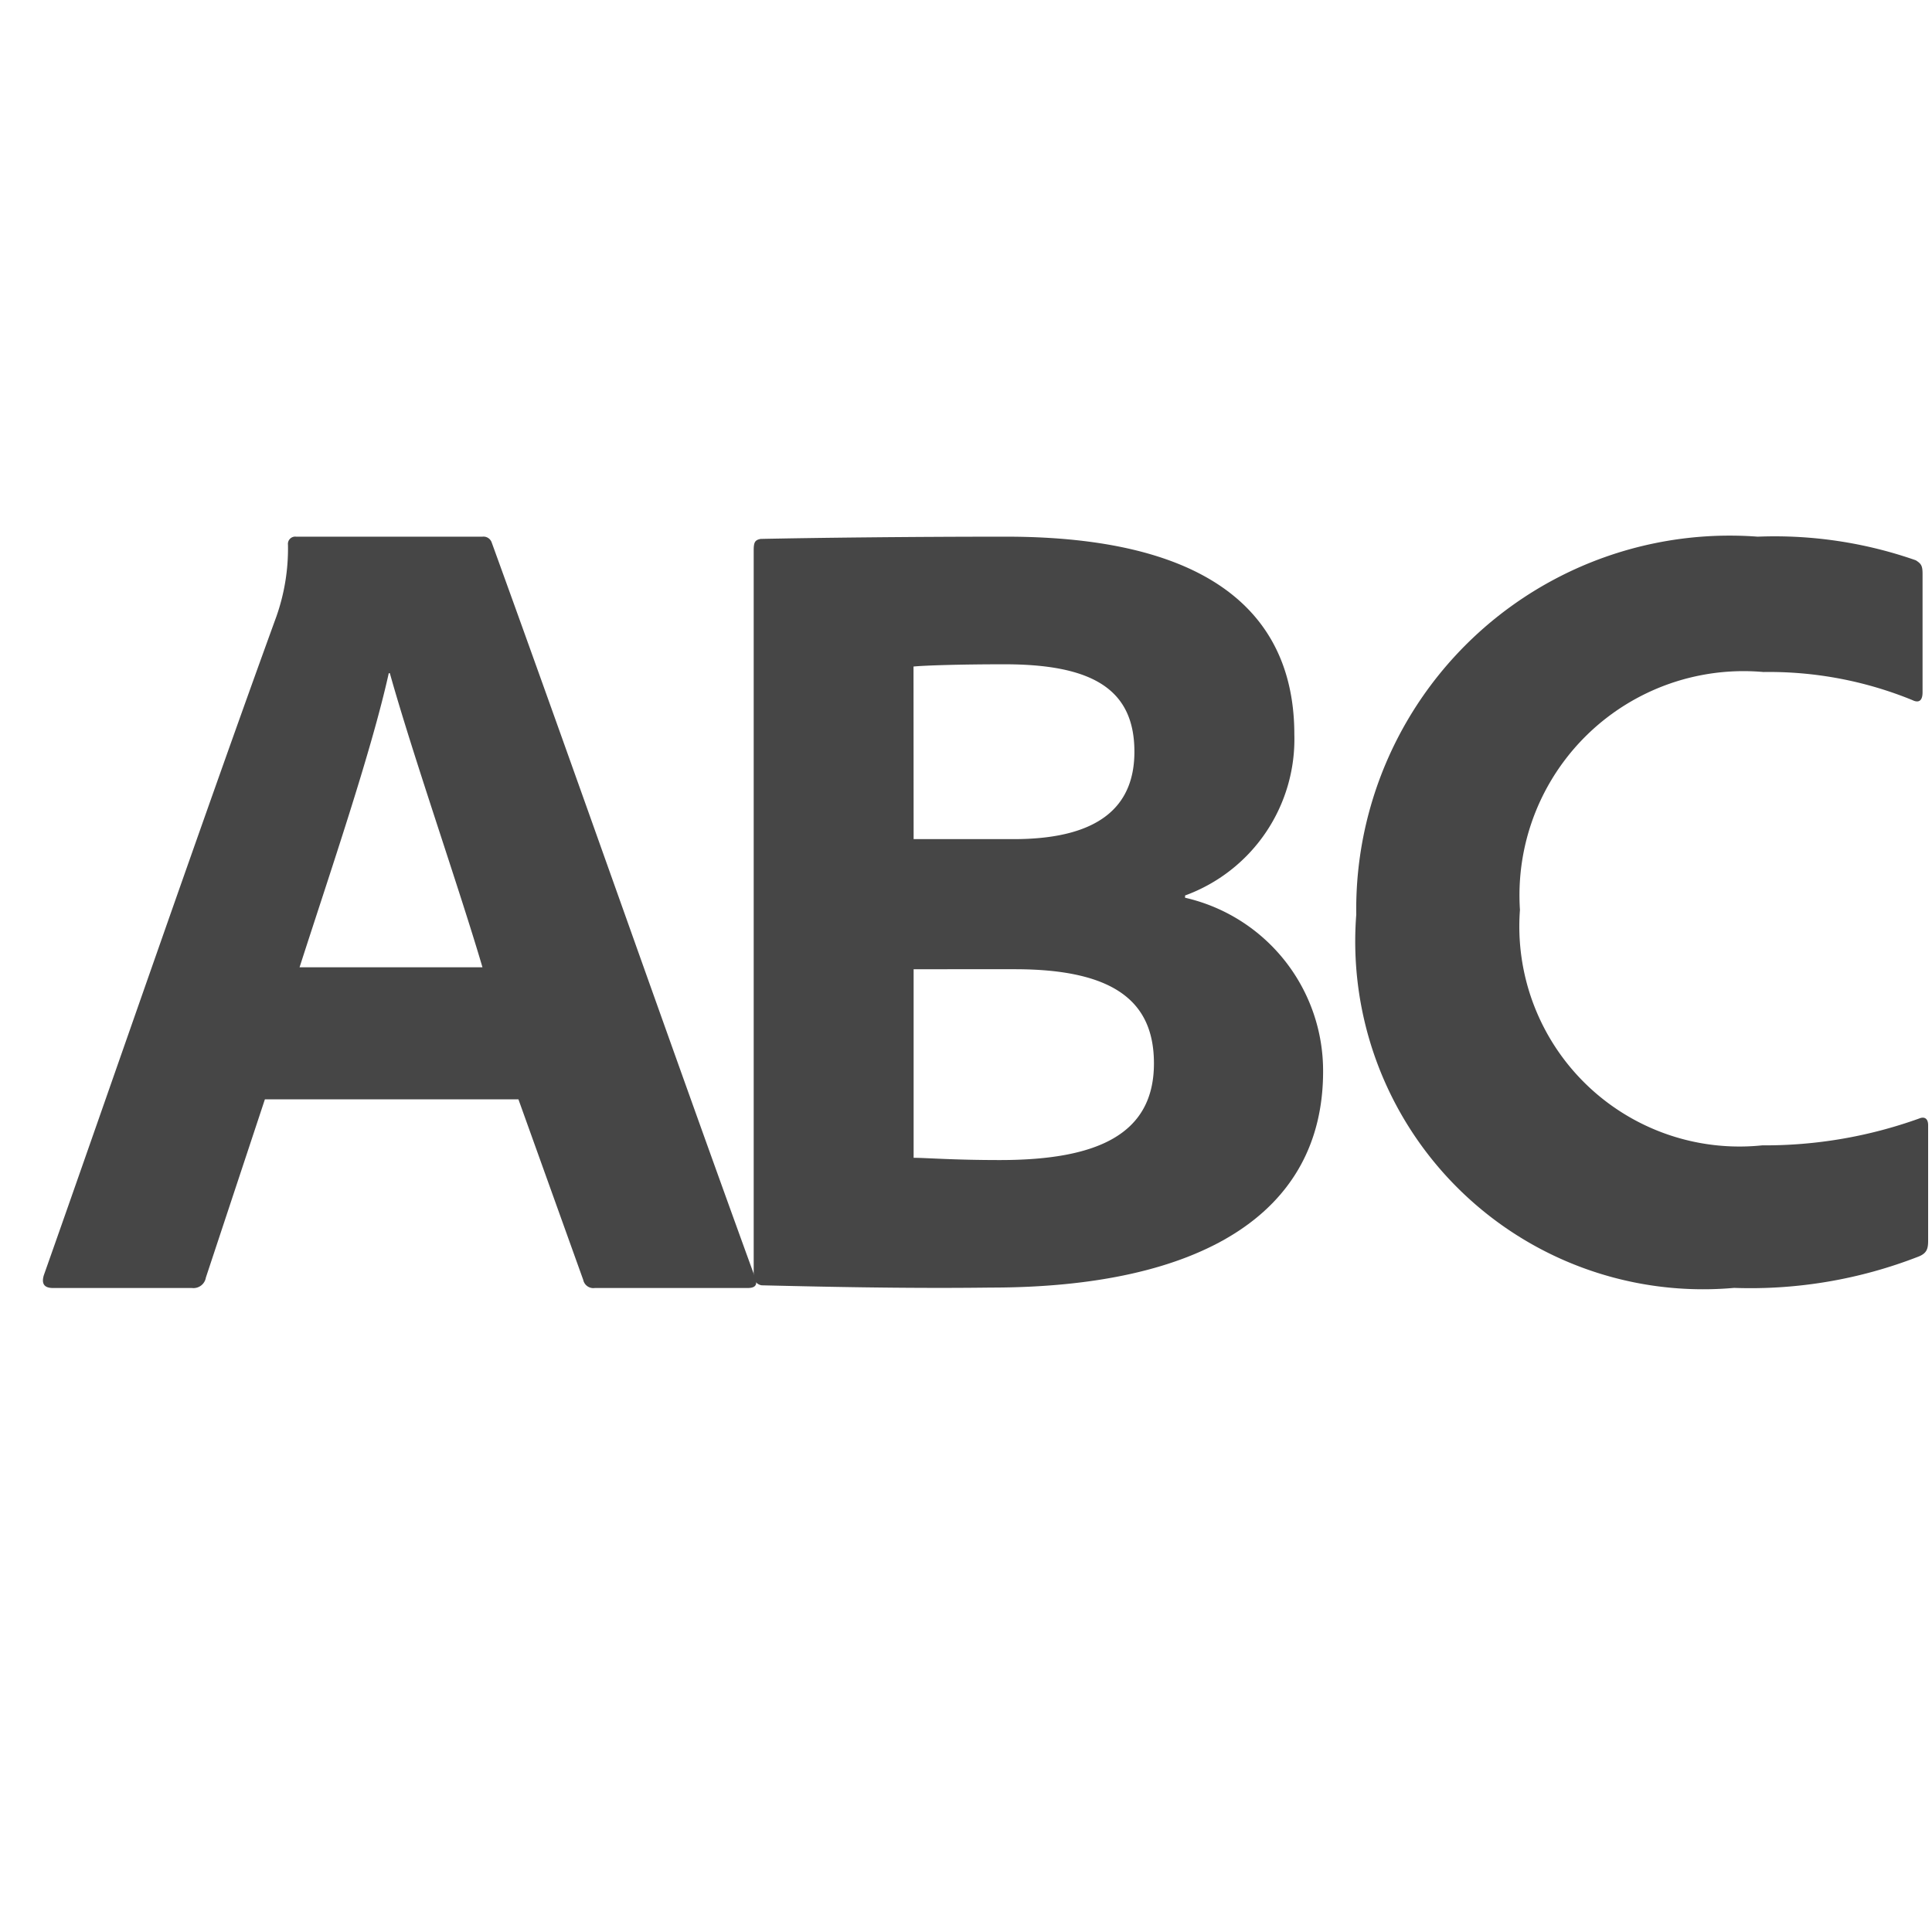
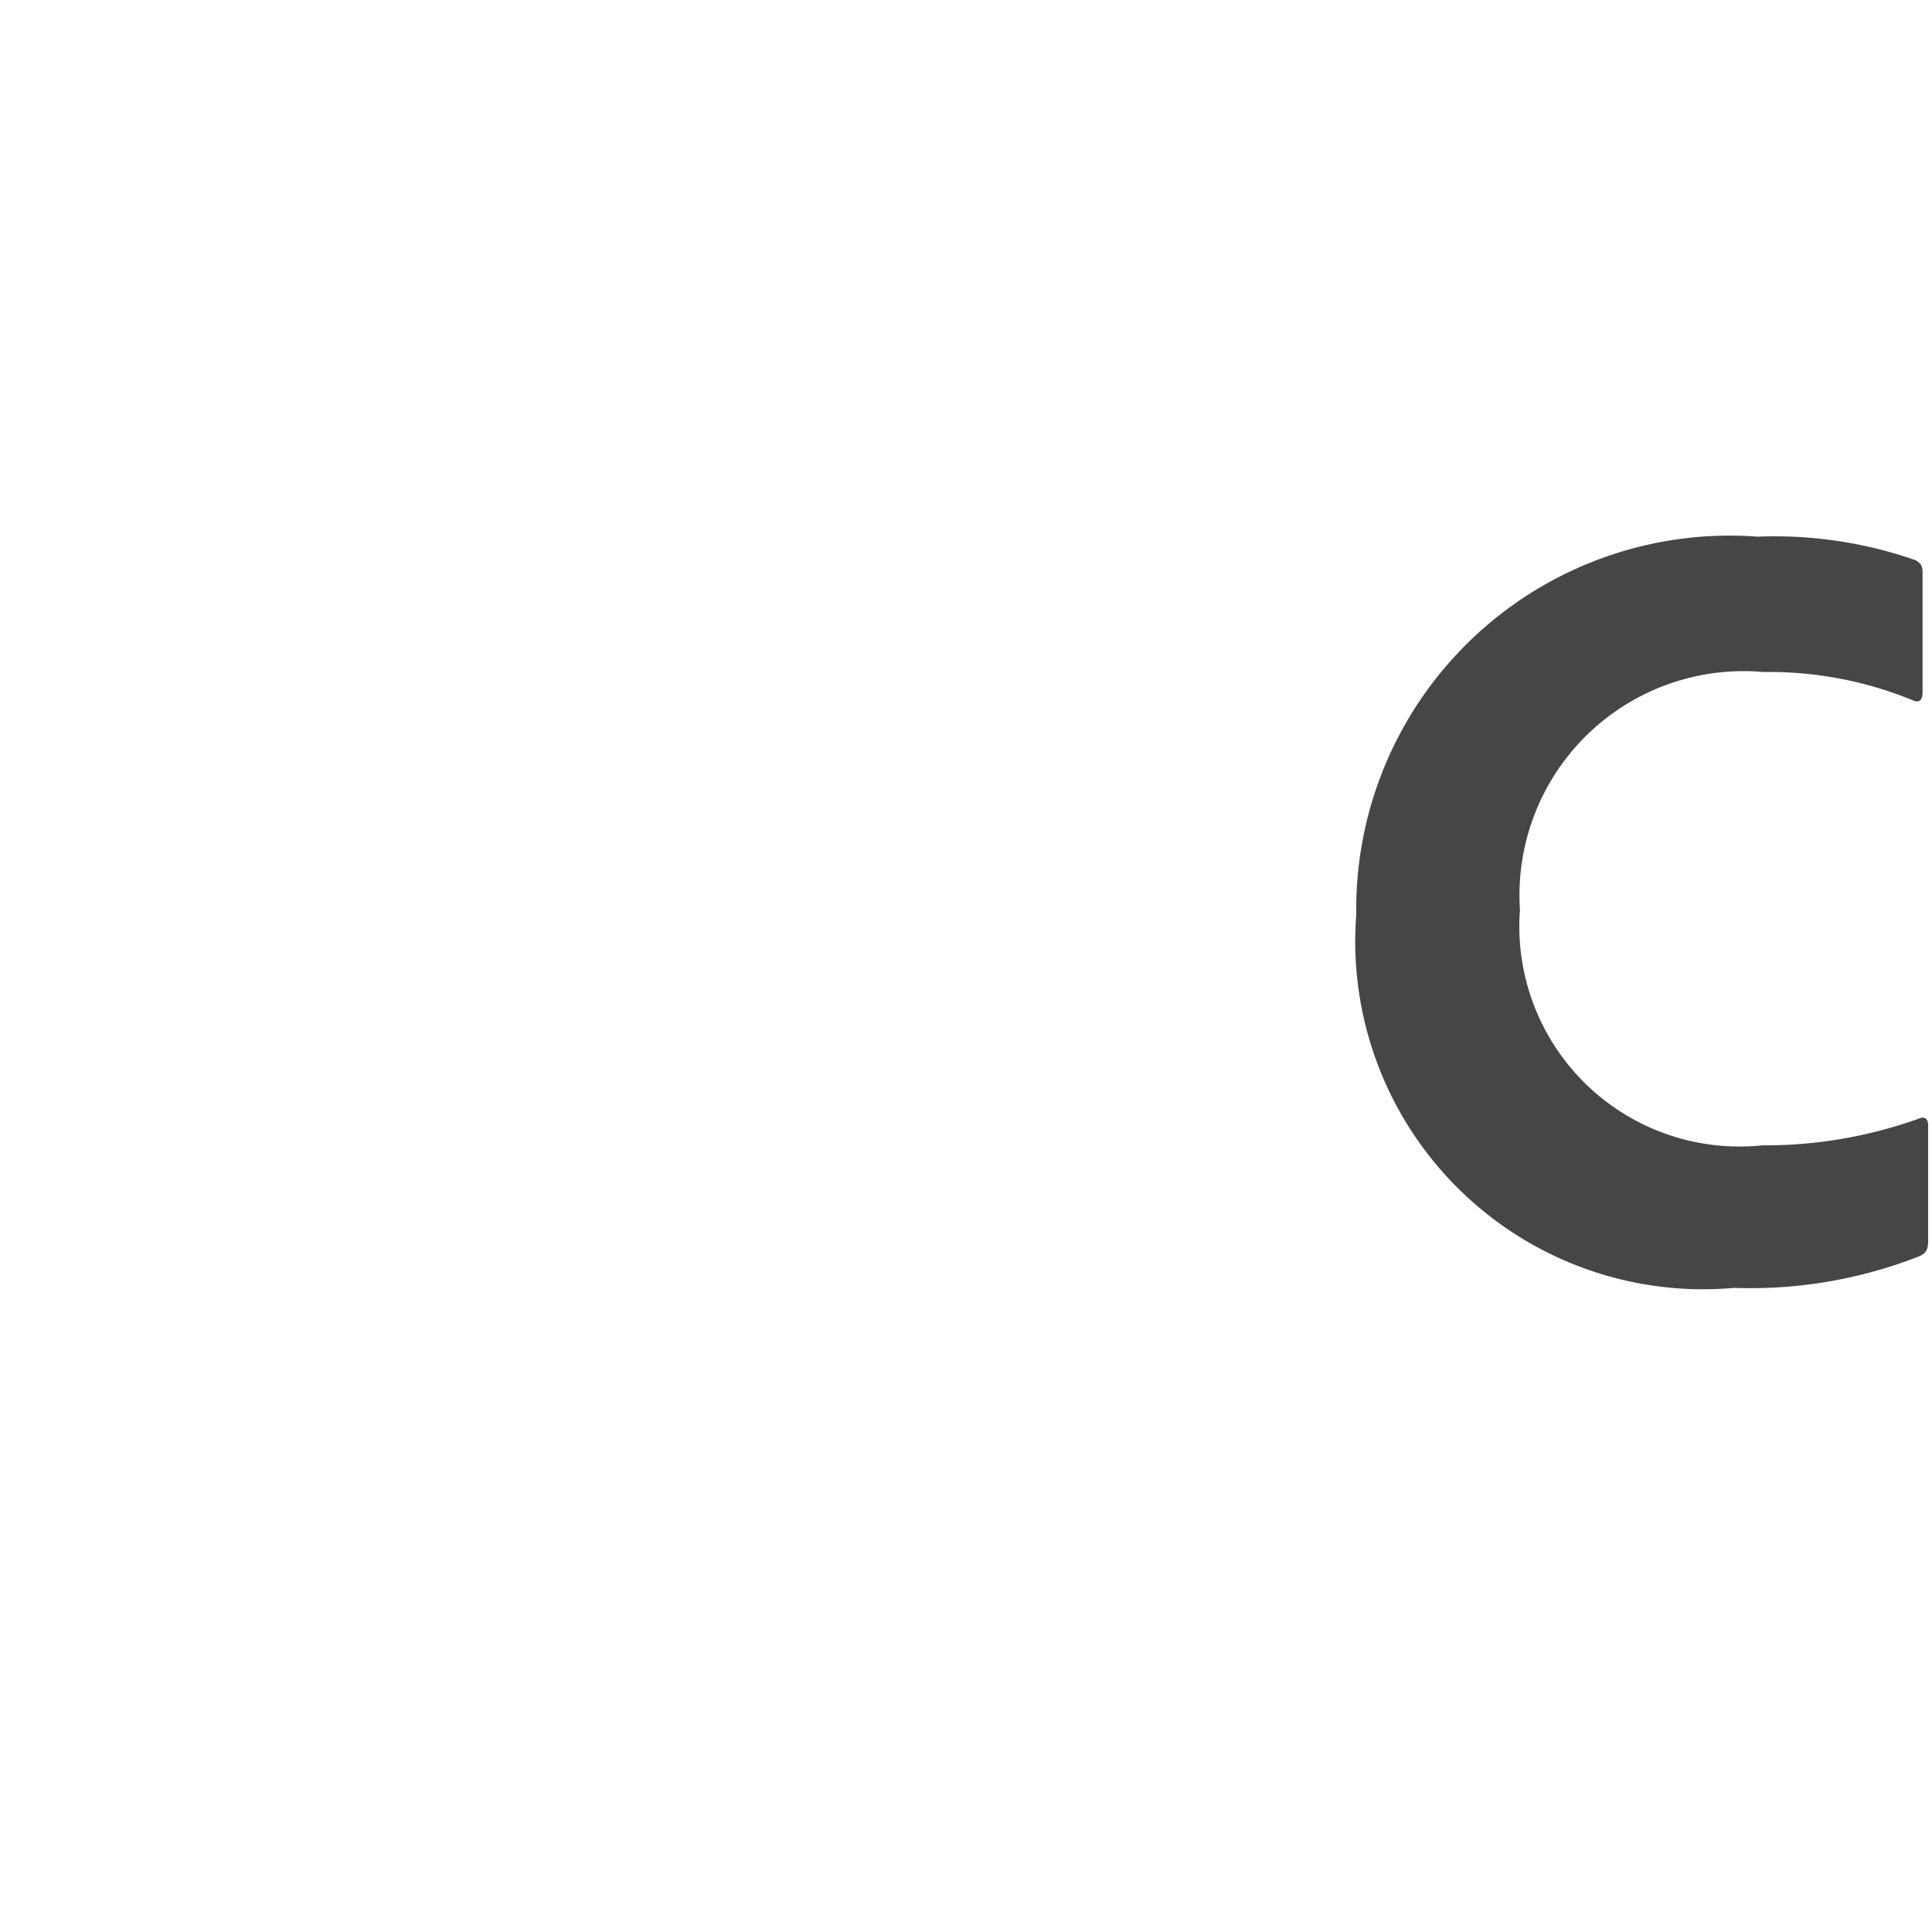
<svg xmlns="http://www.w3.org/2000/svg" height="18" viewBox="0 0 18 18" width="18">
  <defs>
    <style>
      .fill {
        fill: #464646;
      }
    </style>
  </defs>
  <title>S ABC 18 N</title>
  <rect id="Canvas" fill="#ff13dc" opacity="0" width="18" height="18" />
-   <path class="fill" d="M2.468,10.242l-.55,1.661A.117.117,0,0,1,1.788,12H.494c-.086,0-.108-.043-.086-.118C.98,10.264,1.896,7.61,2.575,5.744a1.907,1.907,0,0,0,.108-.668A.068.068,0,0,1,2.759,5H4.495a.081.081,0,0,1,.086.054c.787,2.168,1.65,4.638,2.45,6.838.032.075.011.108-.065.108H5.542a.096.096,0,0,1-.108-.075L4.83,10.242ZM4.495,9.012C4.28,8.279,3.85,7.05,3.632,6.272H3.622c-.162.734-.55,1.866-.831,2.74Z" />
-   <path class="fill" d="M7.022,5.128c0-.075.011-.097.065-.107C7.559,5.011,8.459,5,9.37,5c2.218,0,2.689.975,2.689,1.843a1.55,1.55,0,0,1-1.018,1.5v.021a1.654,1.654,0,0,1,1.286,1.618c0,1.329-1.147,2.014-3.097,2.014-.825.011-1.693-.011-2.132-.021a.085.085,0,0,1-.075-.094L7.022,11.879ZM8.512,7.818h.932c.857,0,1.125-.353,1.125-.814,0-.579-.386-.815-1.211-.815-.418,0-.75.011-.847.021Zm0,2.969c.118,0,.364.021.804.021.9,0,1.435-.235,1.435-.9,0-.557-.343-.878-1.296-.878H8.512Z" />
  <path class="fill" d="M16.376,5a3.979,3.979,0,0,1,1.473.22c.05.032.063.05.063.126V6.45c0,.095-.05.095-.094.073a3.53,3.53,0,0,0-1.389-.262A2.088,2.088,0,0,0,14.161,8.477a2.051,2.051,0,0,0,2.257,2.194,4.245,4.245,0,0,0,1.462-.25c.05-.021.084,0,.084.062v1.076c0,.073-.011.115-.084.146a4.311,4.311,0,0,1-1.724.294A3.241,3.241,0,0,1,12.636,8.521,3.48,3.48,0,0,1,16.376,5Z" />
</svg>